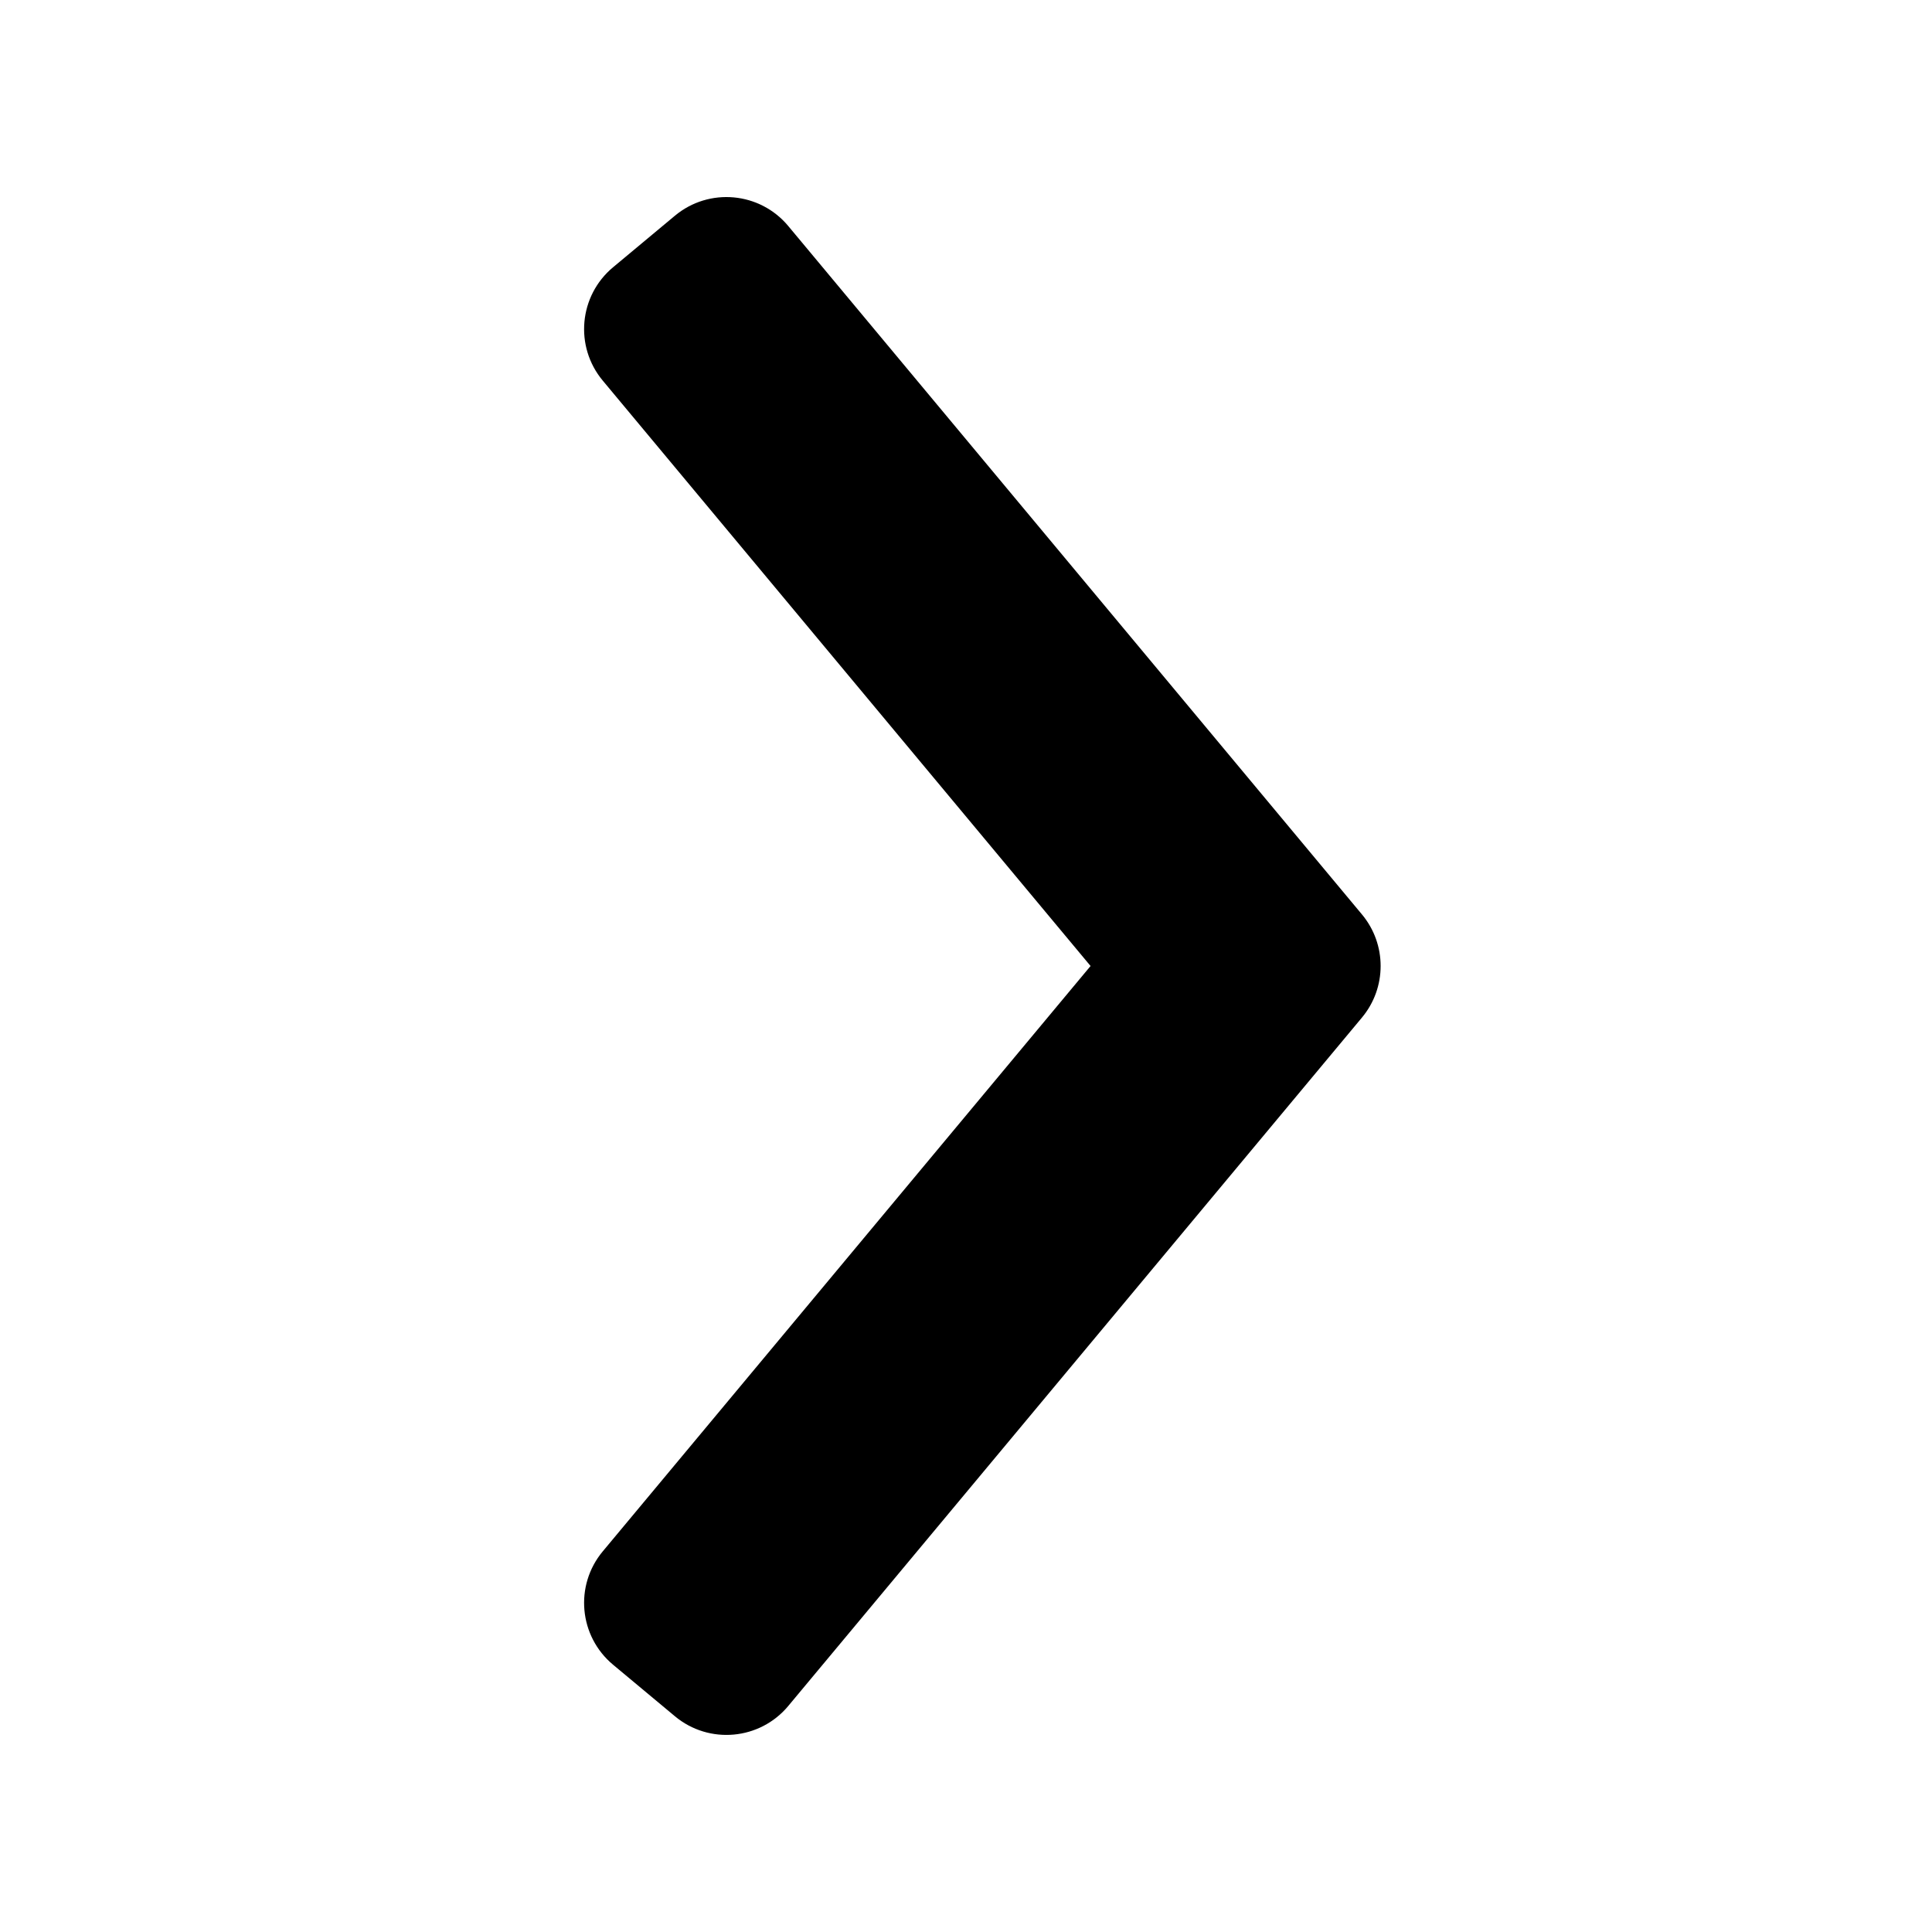
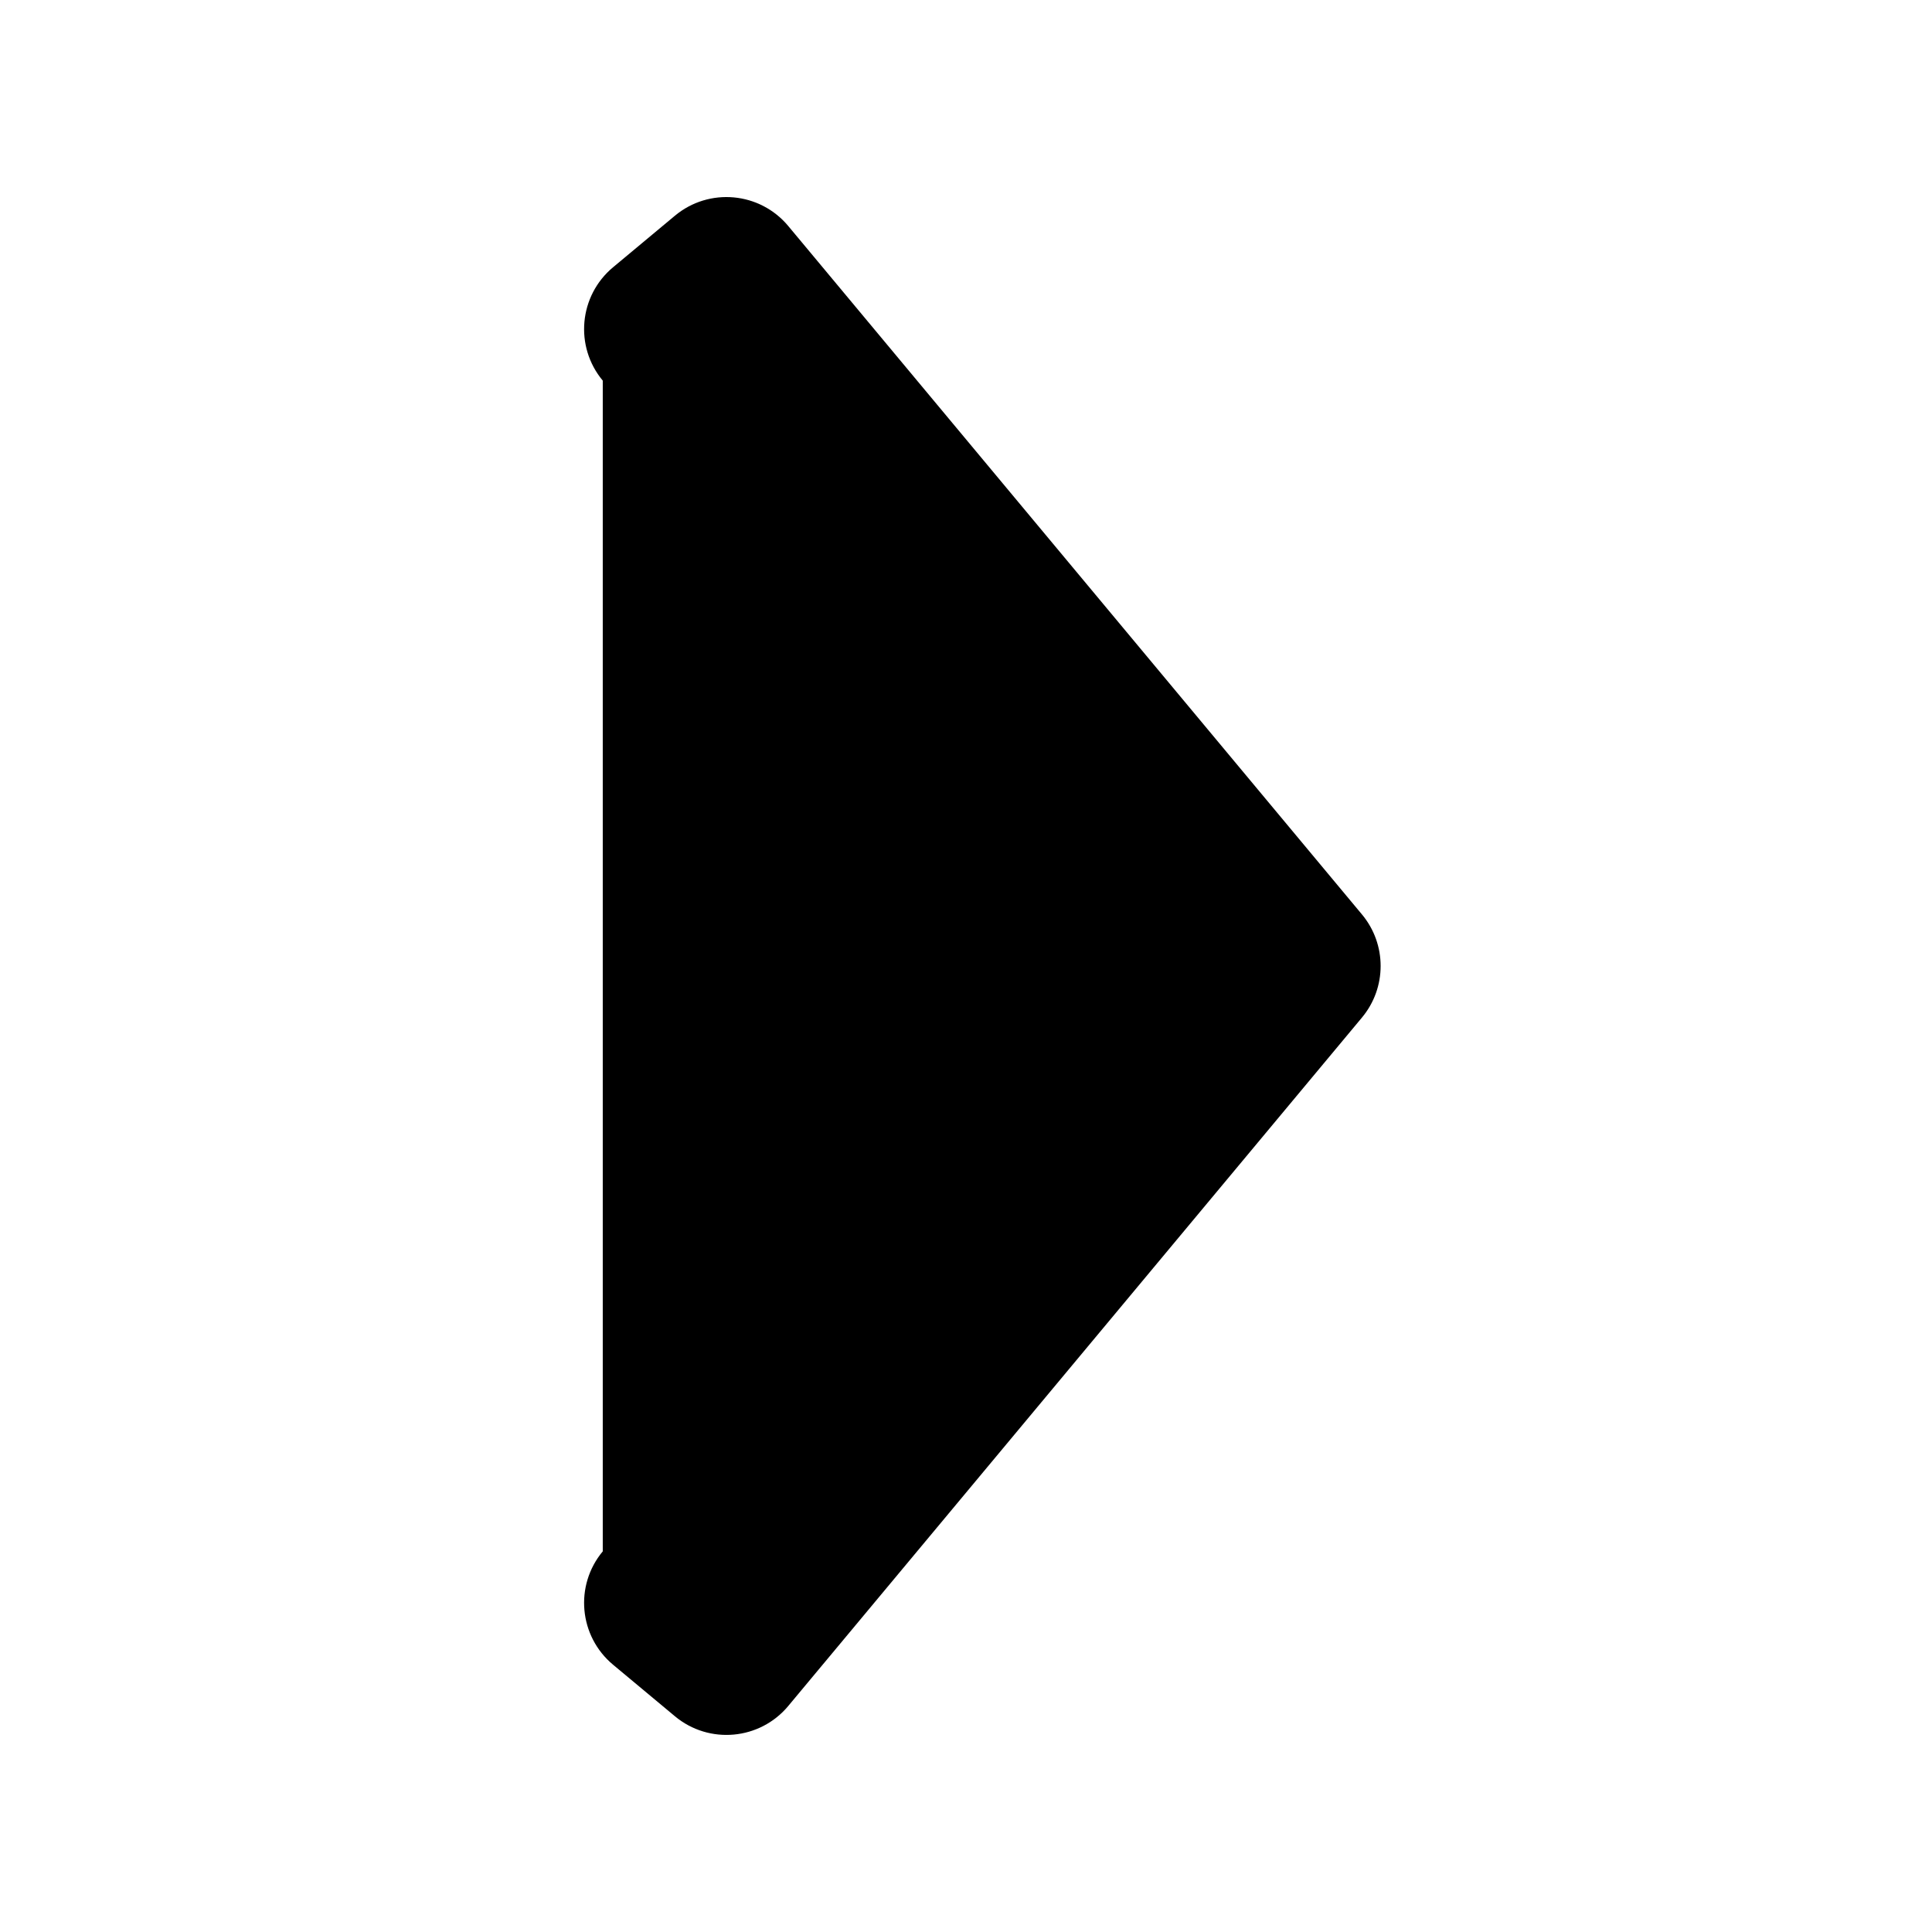
<svg xmlns="http://www.w3.org/2000/svg" width="96" height="96" viewBox="0 0 96 96" fill="none">
-   <path d="M33.536 10.719C35.233 9.305 37.755 9.534 39.169 11.232L67.676 45.439C68.912 46.922 68.912 49.077 67.676 50.56L39.169 84.768C37.755 86.465 35.233 86.694 33.536 85.28L30.463 82.719C28.766 81.305 28.536 78.783 29.951 77.086L54.189 48L29.951 18.913C28.536 17.216 28.766 14.694 30.463 13.28L33.536 10.719Z" fill="black" />
+   <path d="M33.536 10.719C35.233 9.305 37.755 9.534 39.169 11.232L67.676 45.439C68.912 46.922 68.912 49.077 67.676 50.56L39.169 84.768C37.755 86.465 35.233 86.694 33.536 85.28L30.463 82.719C28.766 81.305 28.536 78.783 29.951 77.086L29.951 18.913C28.536 17.216 28.766 14.694 30.463 13.28L33.536 10.719Z" fill="black" />
</svg>